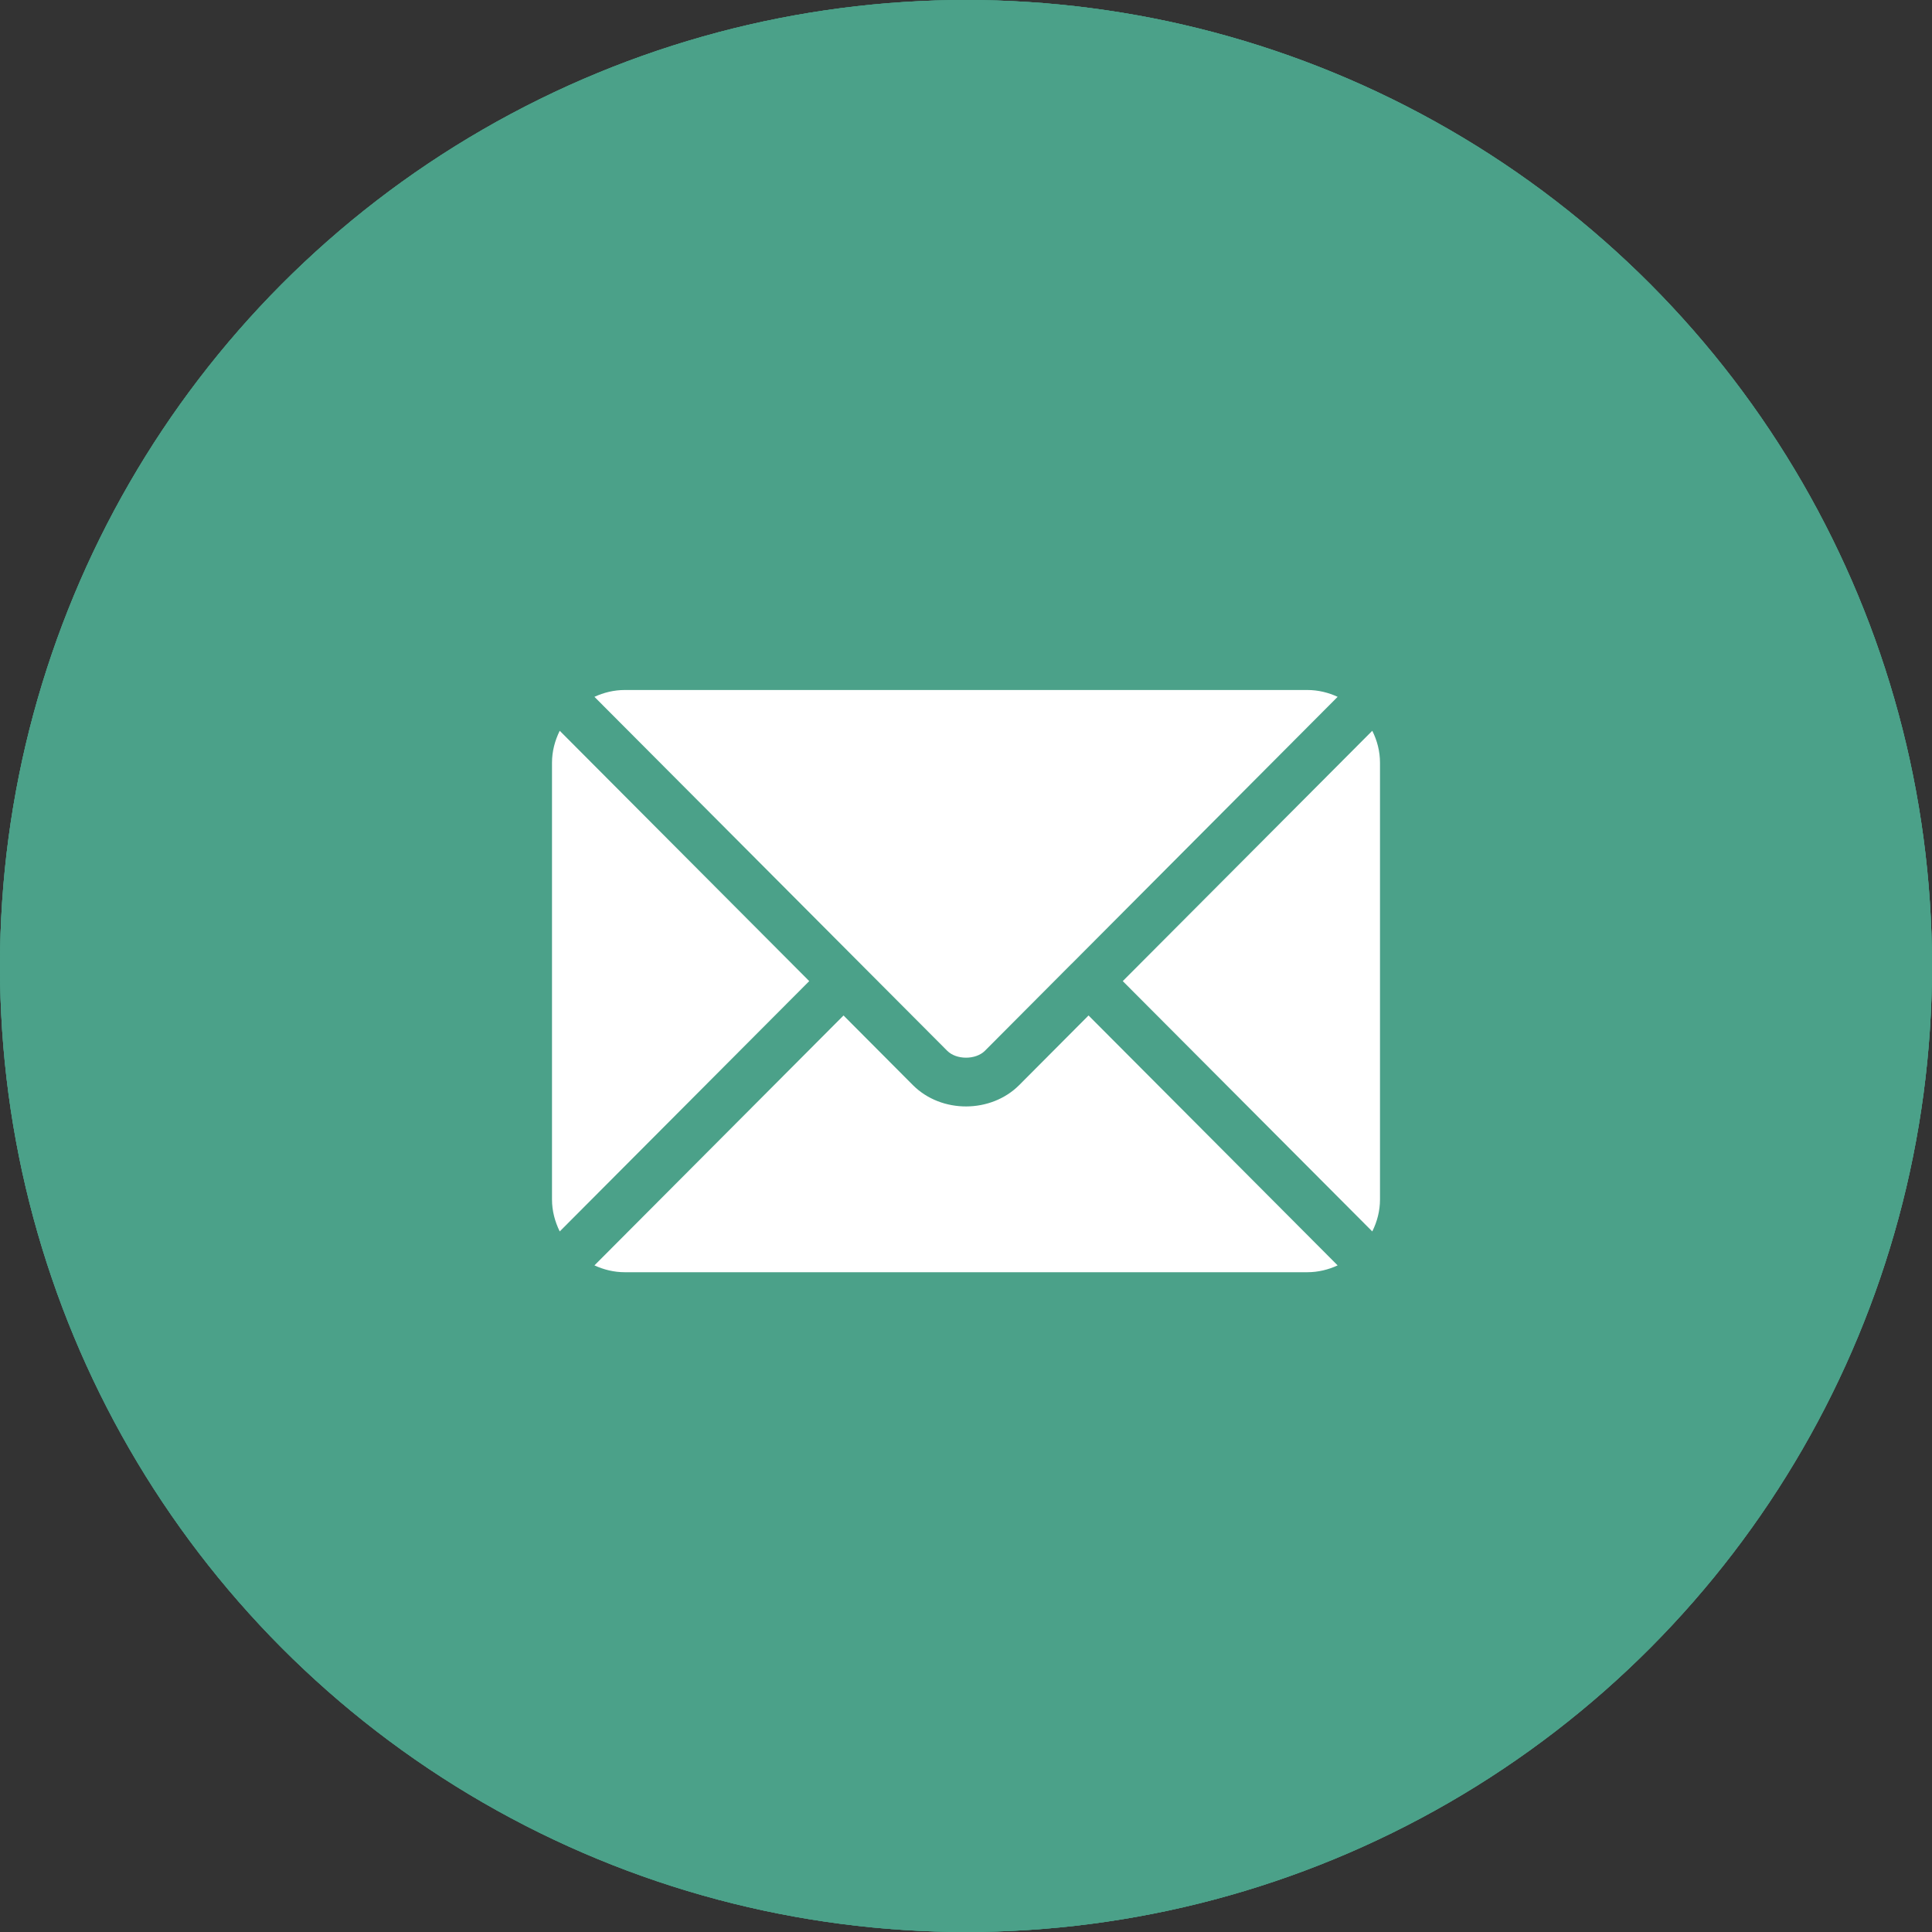
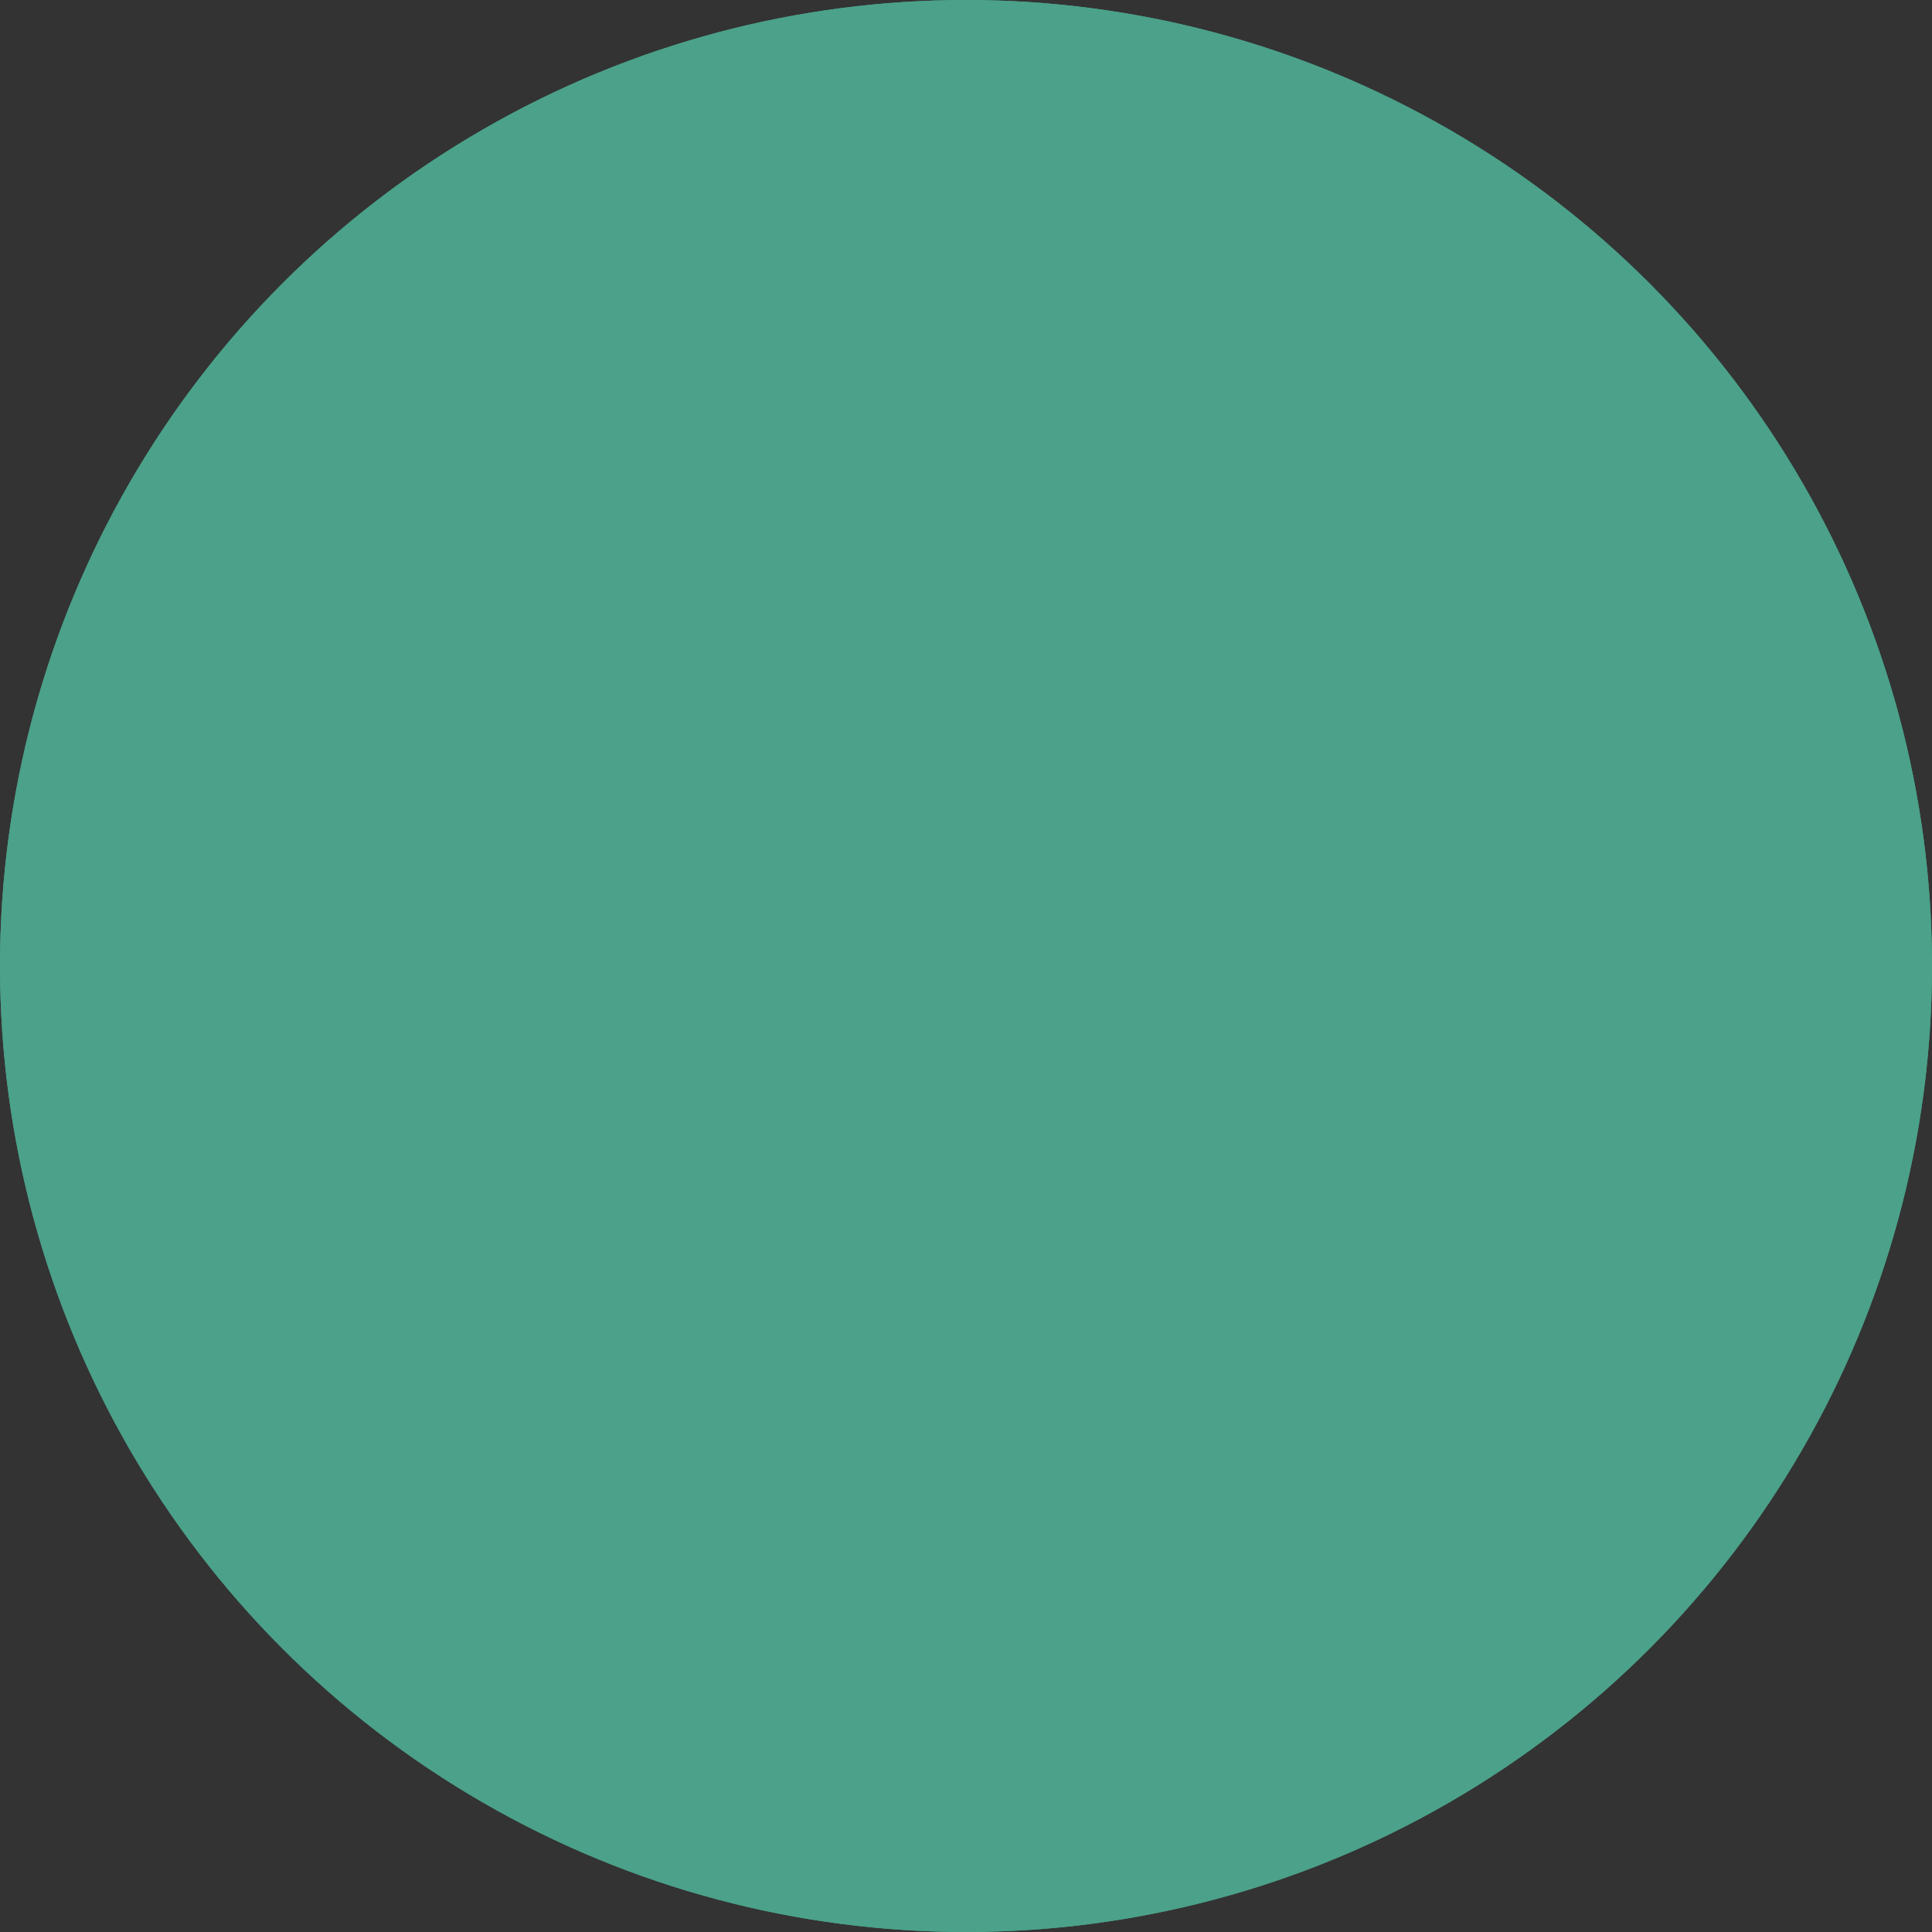
<svg xmlns="http://www.w3.org/2000/svg" width="28" height="28" viewBox="0 0 28 28" fill="none">
  <rect x="0" y="0" width="28" height="28" fill="#333333" stroke="none" />
  <circle cx="14" cy="14" r="14" fill="#4BA189" />
  <circle cx="14" cy="14" r="14" fill="#4BA189" />
-   <circle cx="14" cy="14" r="14" fill="#4BA189" />
-   <path d="M15.776 14.717L14.771 15.726C14.364 16.134 13.647 16.143 13.23 15.726L12.225 14.717L8.615 18.339C8.75 18.401 8.898 18.438 9.055 18.438H18.946C19.104 18.438 19.252 18.401 19.386 18.339L15.776 14.717Z" fill="white" />
-   <path d="M18.946 10H9.055C8.898 10 8.75 10.037 8.615 10.099L12.473 13.97C12.473 13.97 12.473 13.97 12.473 13.97C12.474 13.97 12.474 13.971 12.474 13.971L13.728 15.229C13.861 15.362 14.14 15.362 14.274 15.229L15.527 13.971C15.527 13.971 15.528 13.97 15.528 13.97C15.528 13.97 15.529 13.97 15.529 13.97L19.386 10.099C19.252 10.037 19.104 10 18.946 10Z" fill="white" />
-   <path d="M8.112 10.591C8.043 10.731 8 10.887 8 11.055V17.383C8 17.55 8.043 17.706 8.112 17.847L11.728 14.219L8.112 10.591Z" fill="white" />
-   <path d="M19.888 10.591L16.272 14.219L19.888 17.847C19.958 17.706 20 17.55 20 17.383V11.055C20 10.887 19.958 10.731 19.888 10.591Z" fill="white" />
</svg>